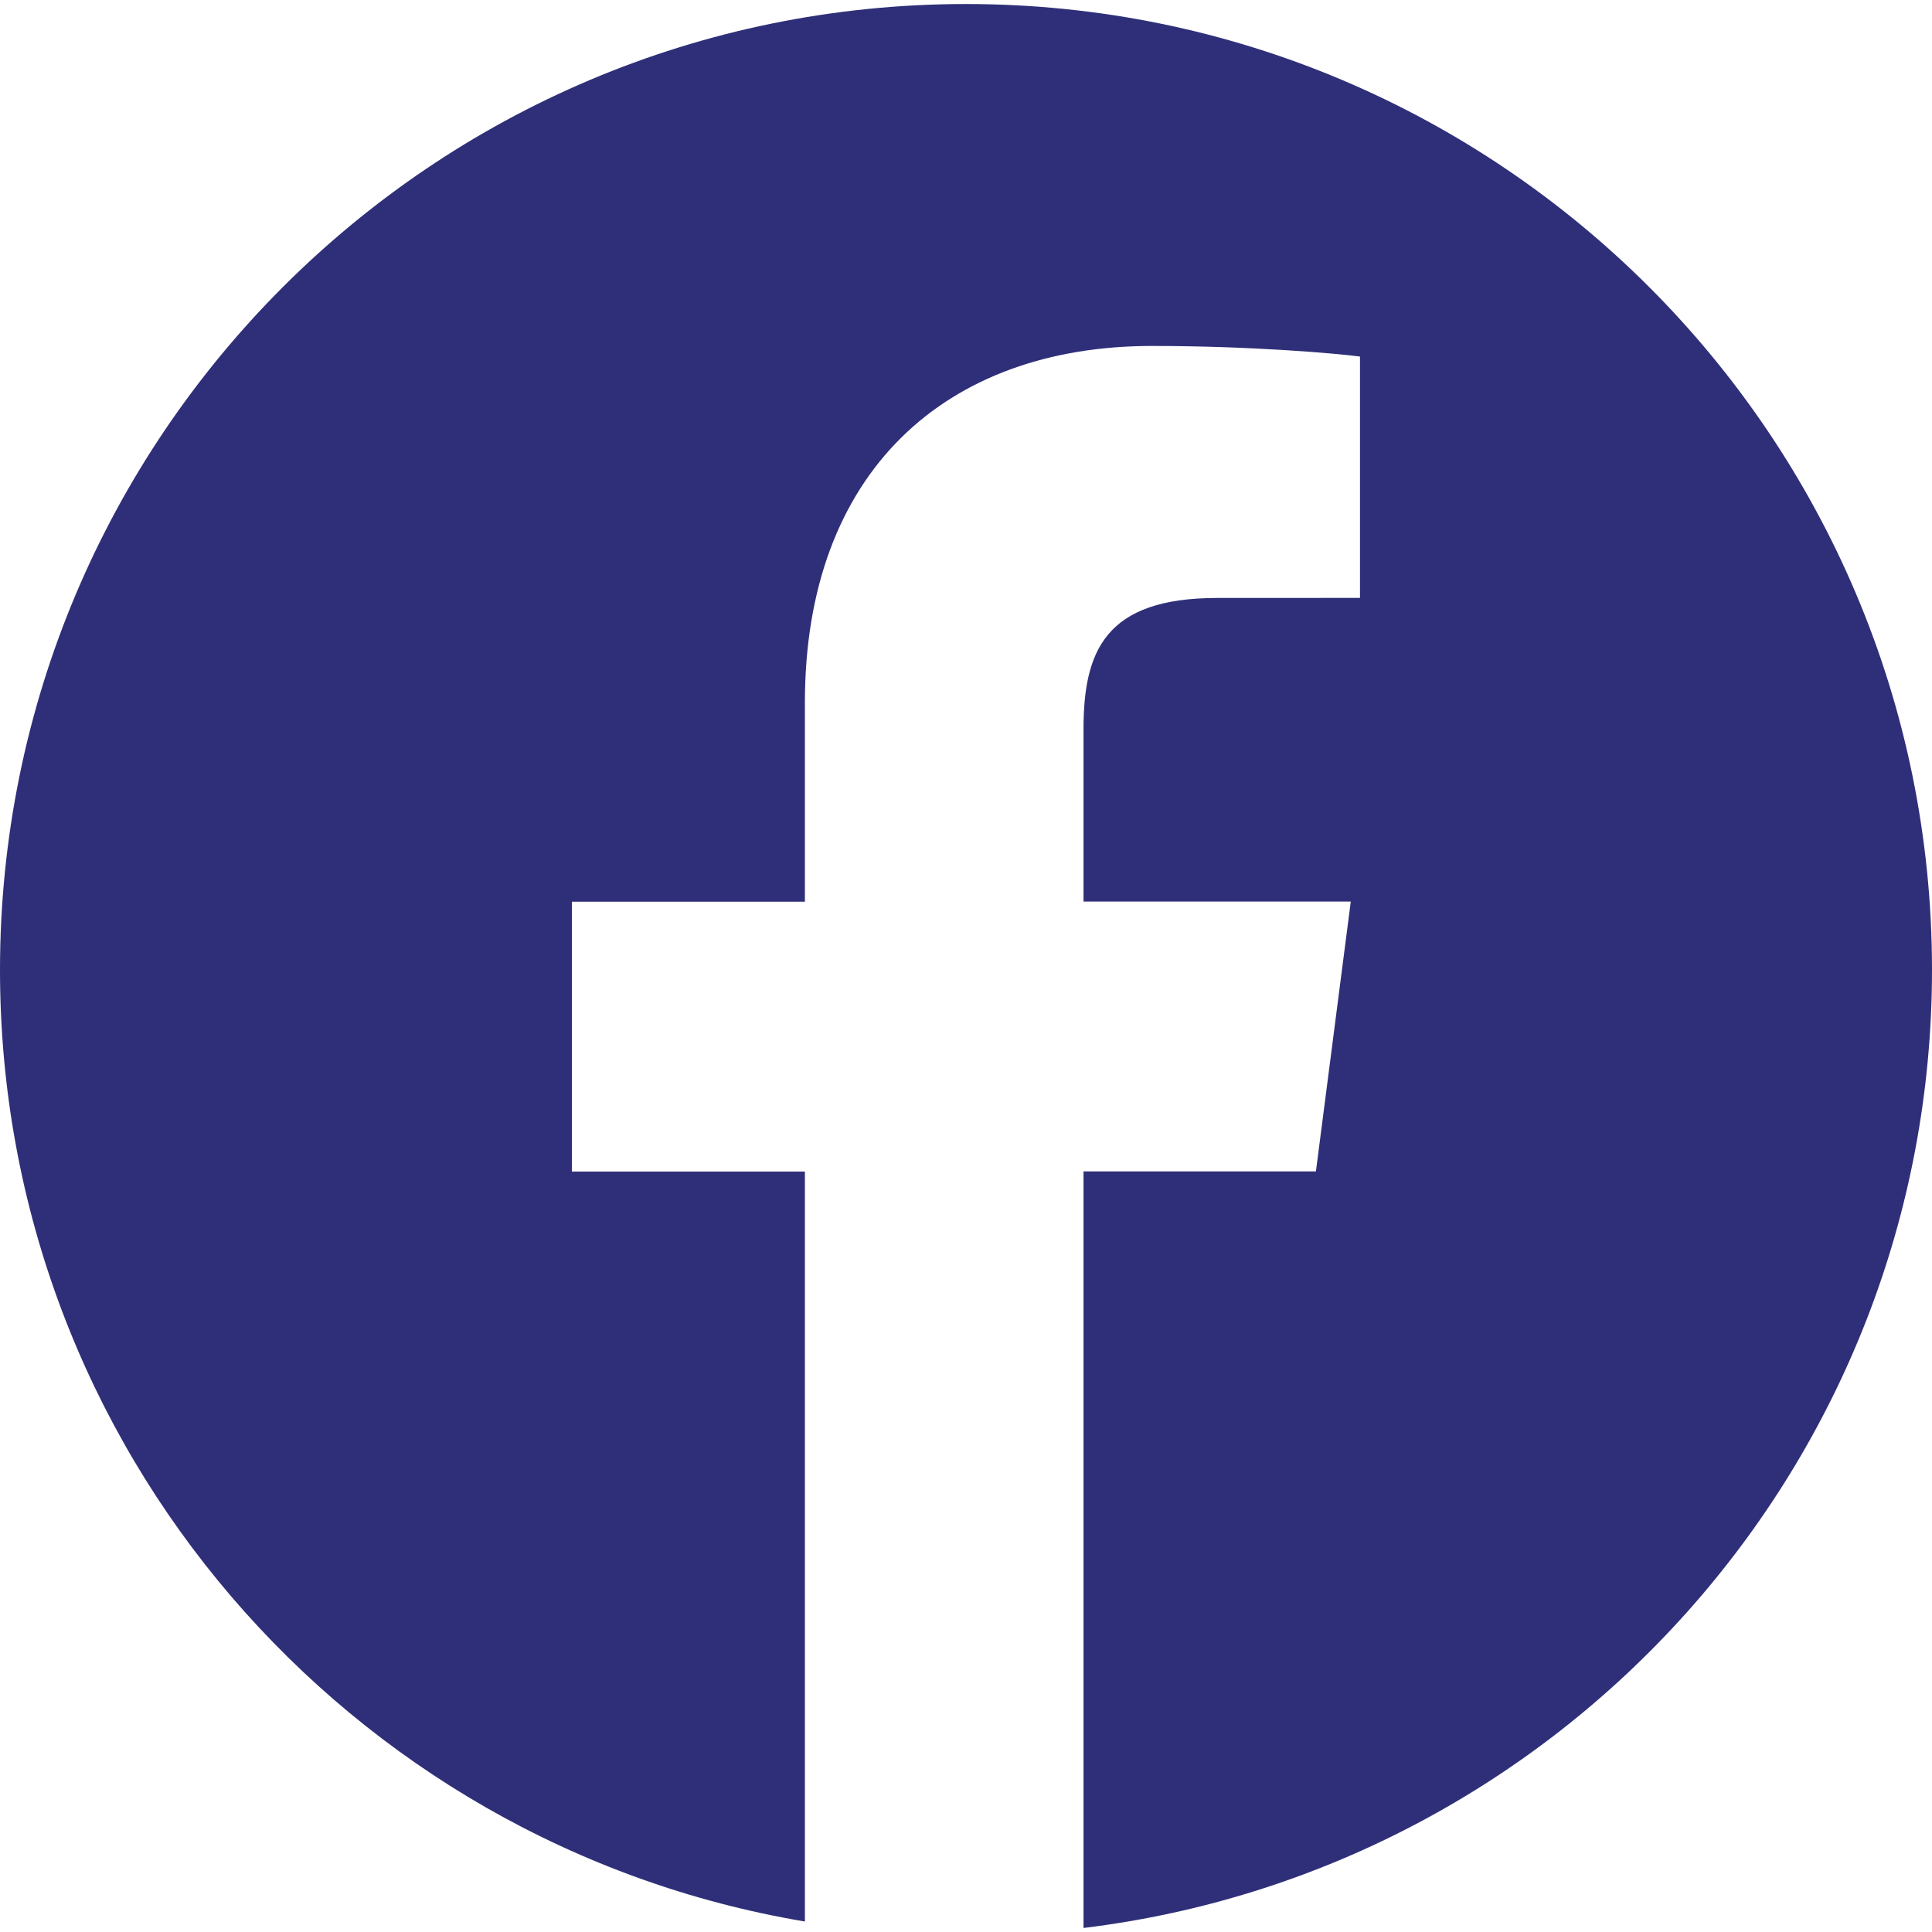
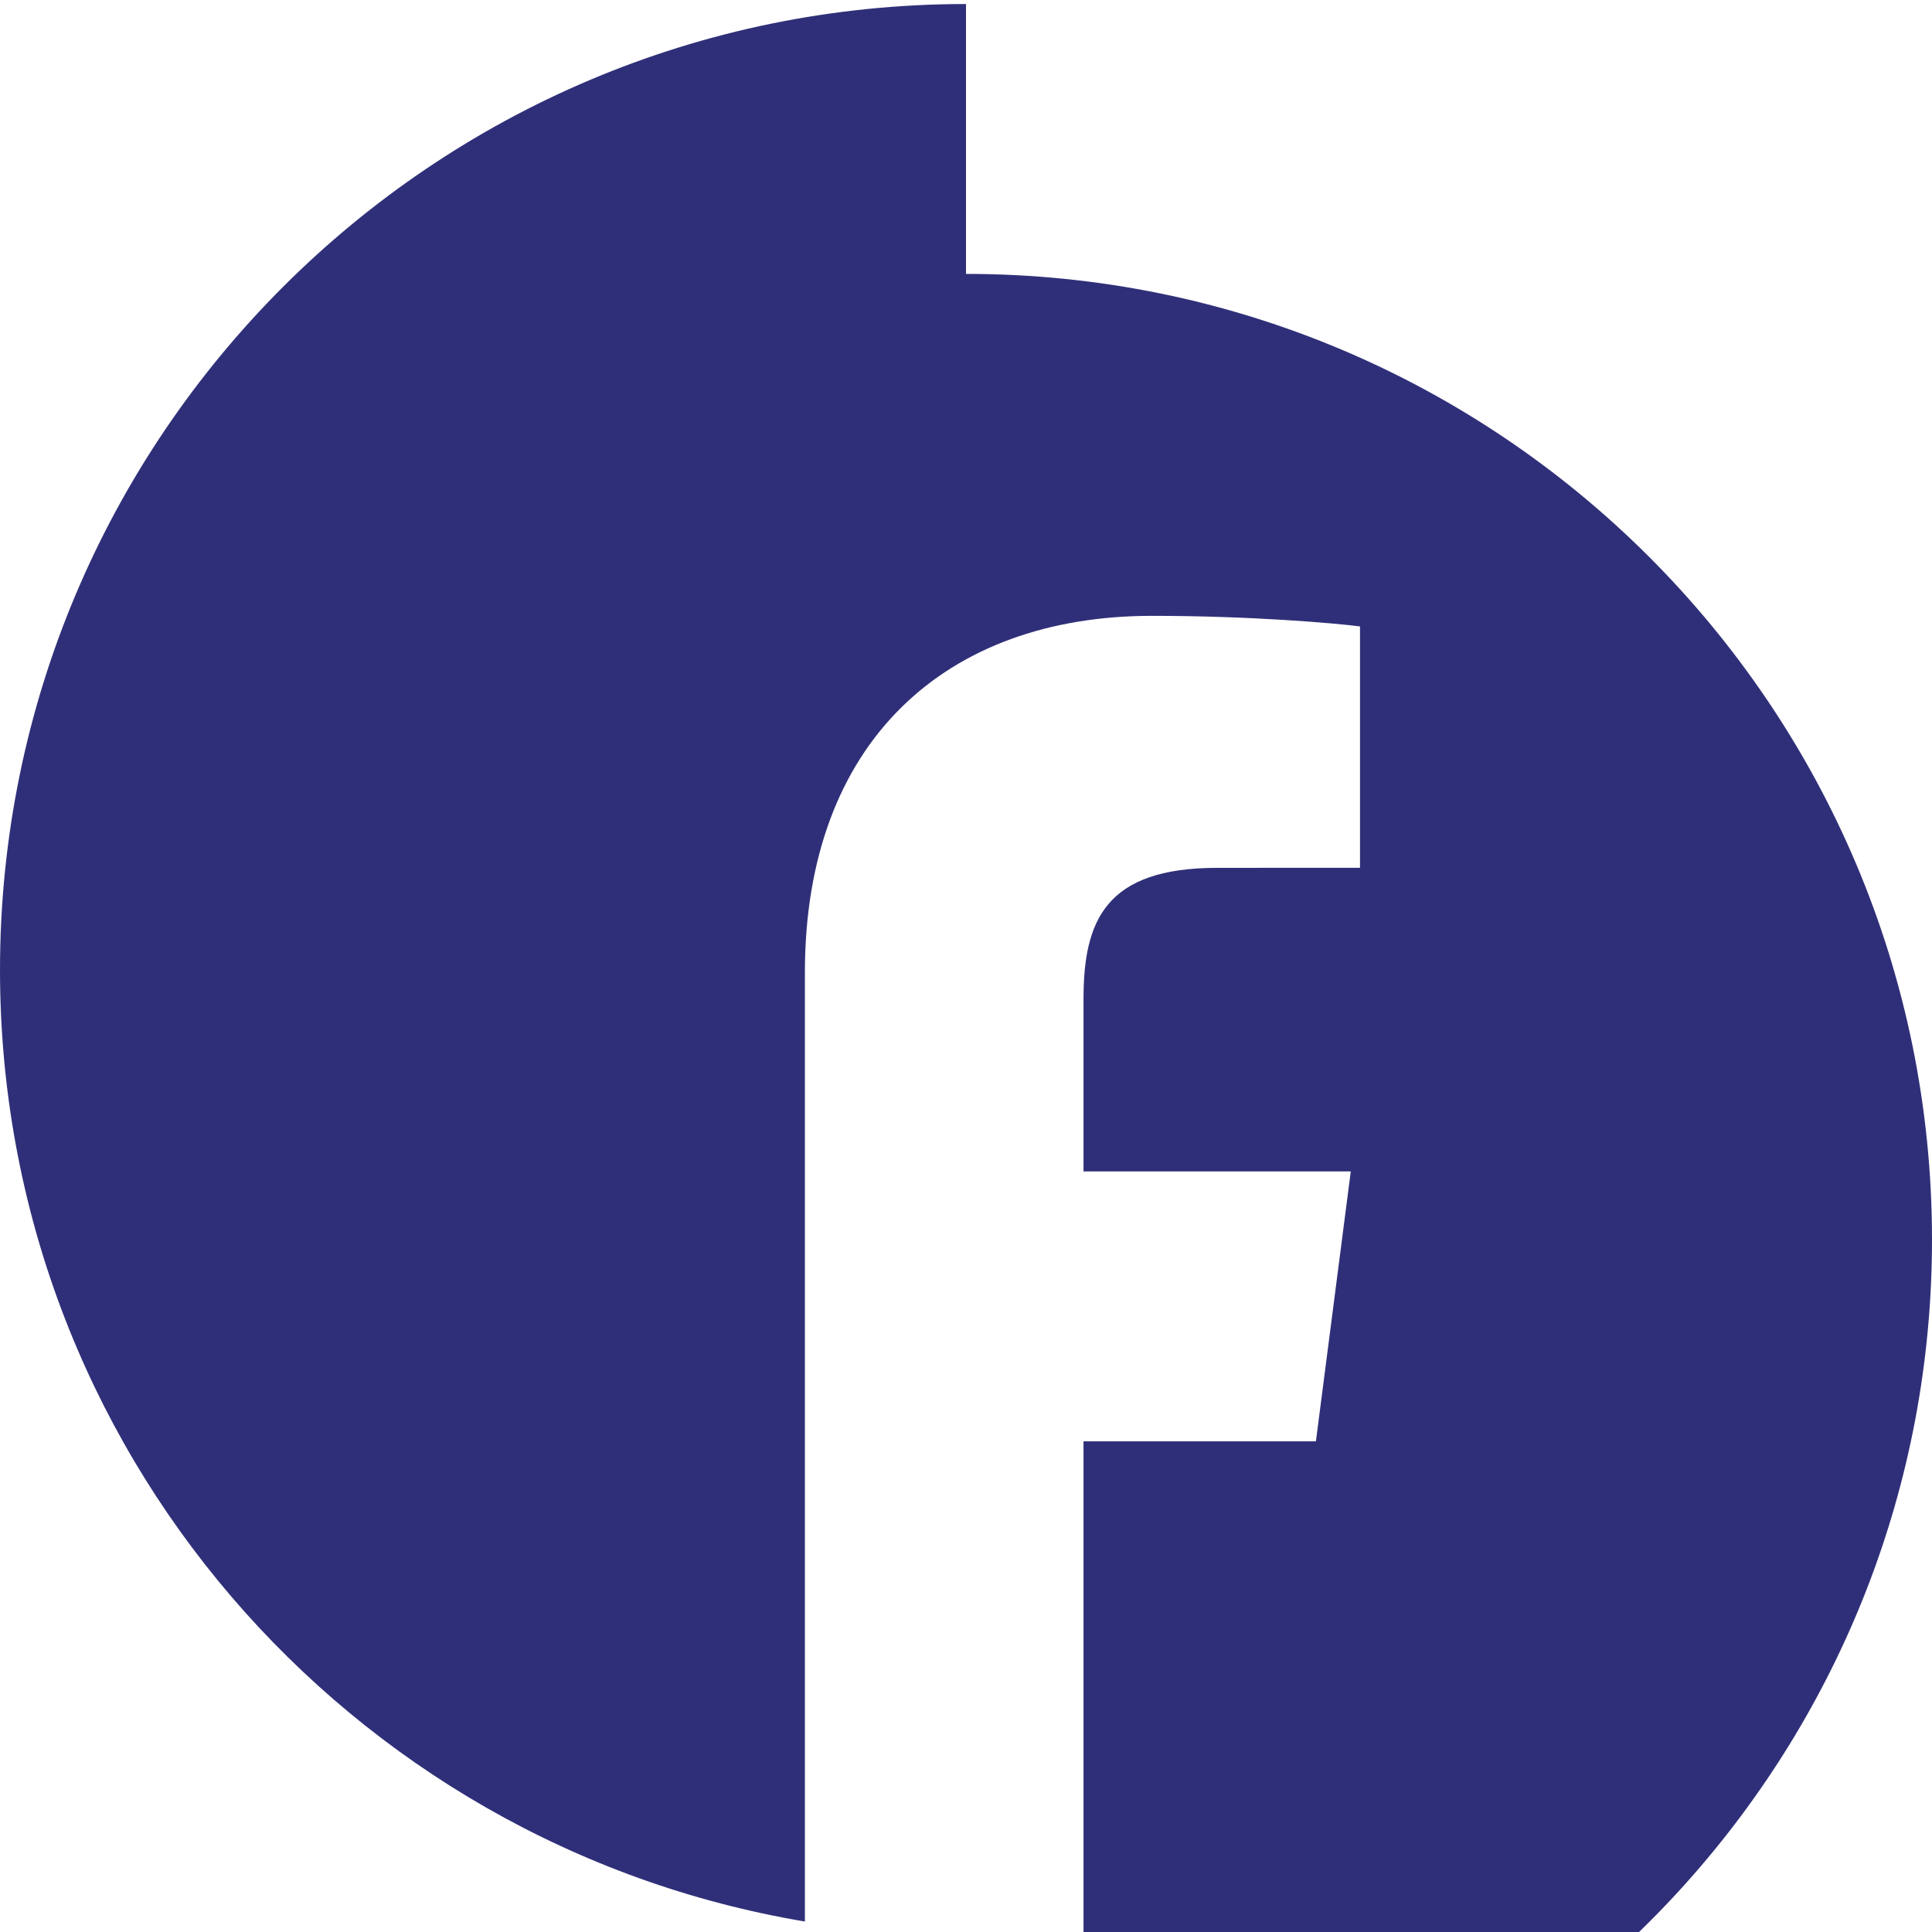
<svg xmlns="http://www.w3.org/2000/svg" enable-background="new 0 0 512 512" height="512" viewBox="0 0 167.657 167.657" width="512">
-   <path d="m83.829.349c-46.297 0-83.829 37.532-83.829 83.829 0 41.523 30.222 75.911 69.848 82.57v-65.081h-20.222v-23.42h20.222v-17.269c0-20.037 12.238-30.956 30.115-30.956 8.562 0 15.92.638 18.056.919v20.944l-12.399.006c-9.72 0-11.594 4.618-11.594 11.397v14.947h23.193l-3.025 23.42h-20.168v65.653c41.476-5.048 73.631-40.312 73.631-83.154 0-46.273-37.532-83.805-83.828-83.805z" fill="#2f2f79" />
+   <path d="m83.829.349c-46.297 0-83.829 37.532-83.829 83.829 0 41.523 30.222 75.911 69.848 82.57v-65.081h-20.222h20.222v-17.269c0-20.037 12.238-30.956 30.115-30.956 8.562 0 15.92.638 18.056.919v20.944l-12.399.006c-9.72 0-11.594 4.618-11.594 11.397v14.947h23.193l-3.025 23.42h-20.168v65.653c41.476-5.048 73.631-40.312 73.631-83.154 0-46.273-37.532-83.805-83.828-83.805z" fill="#2f2f79" />
</svg>